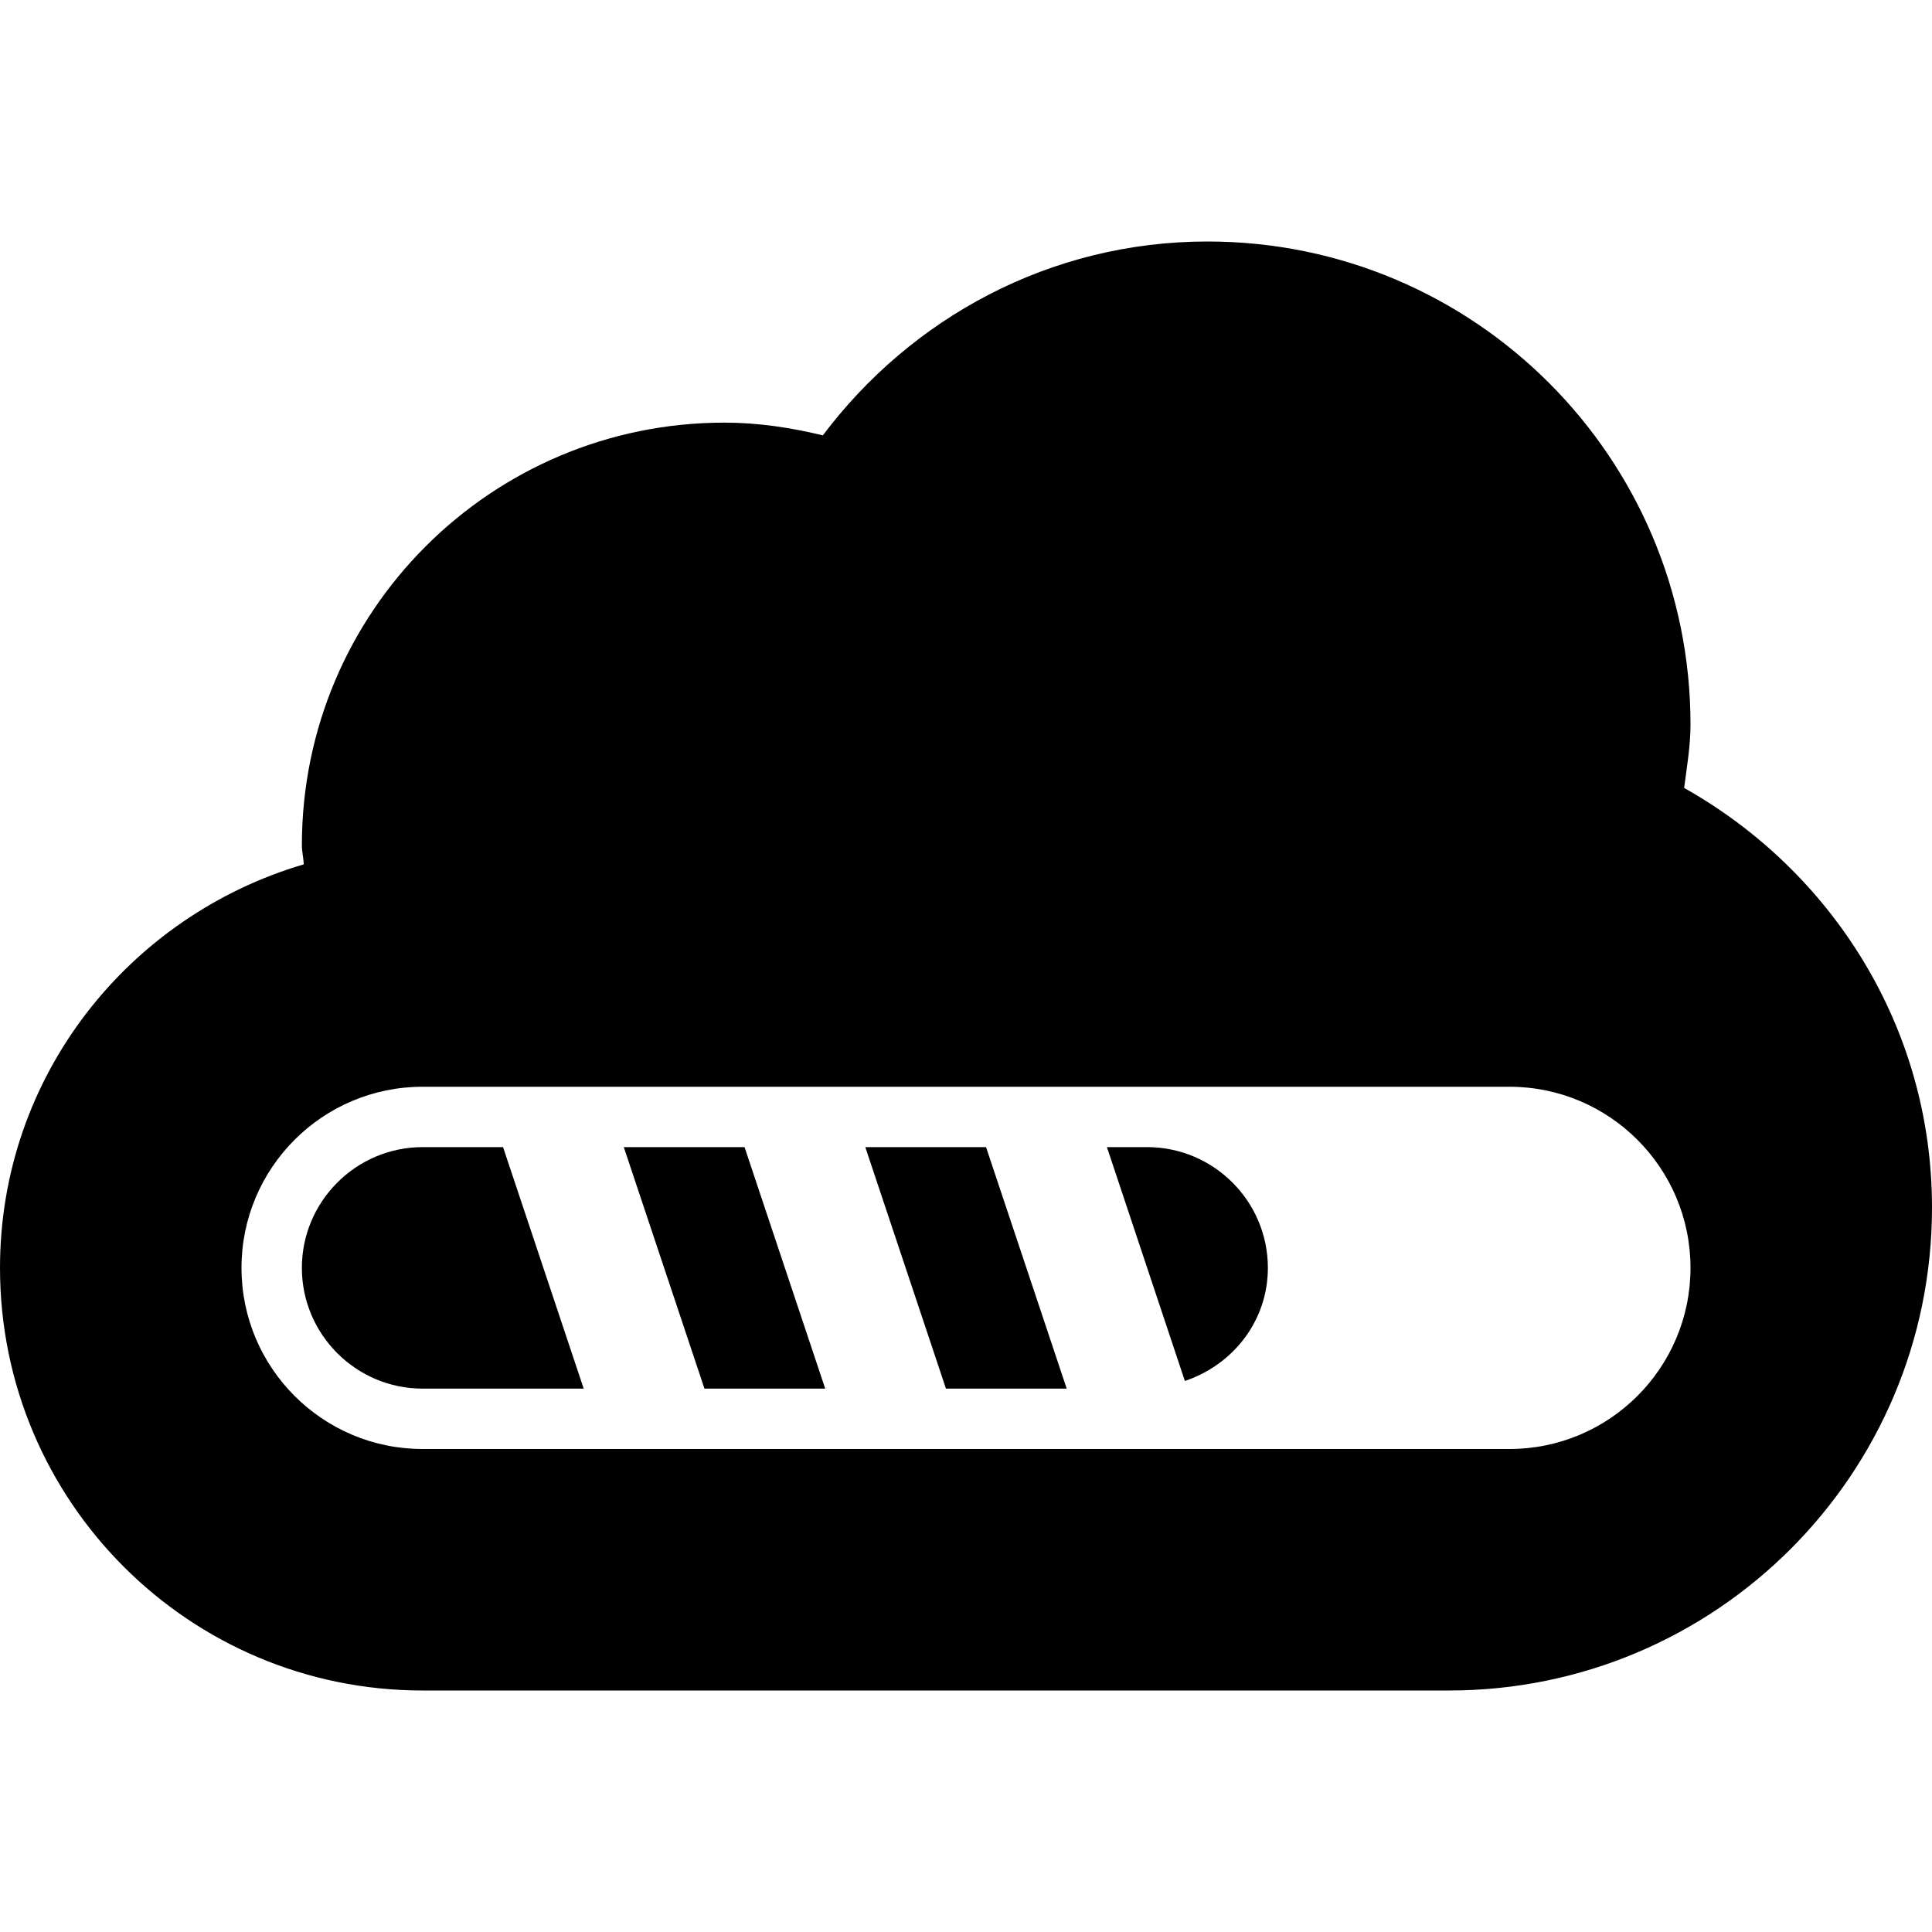
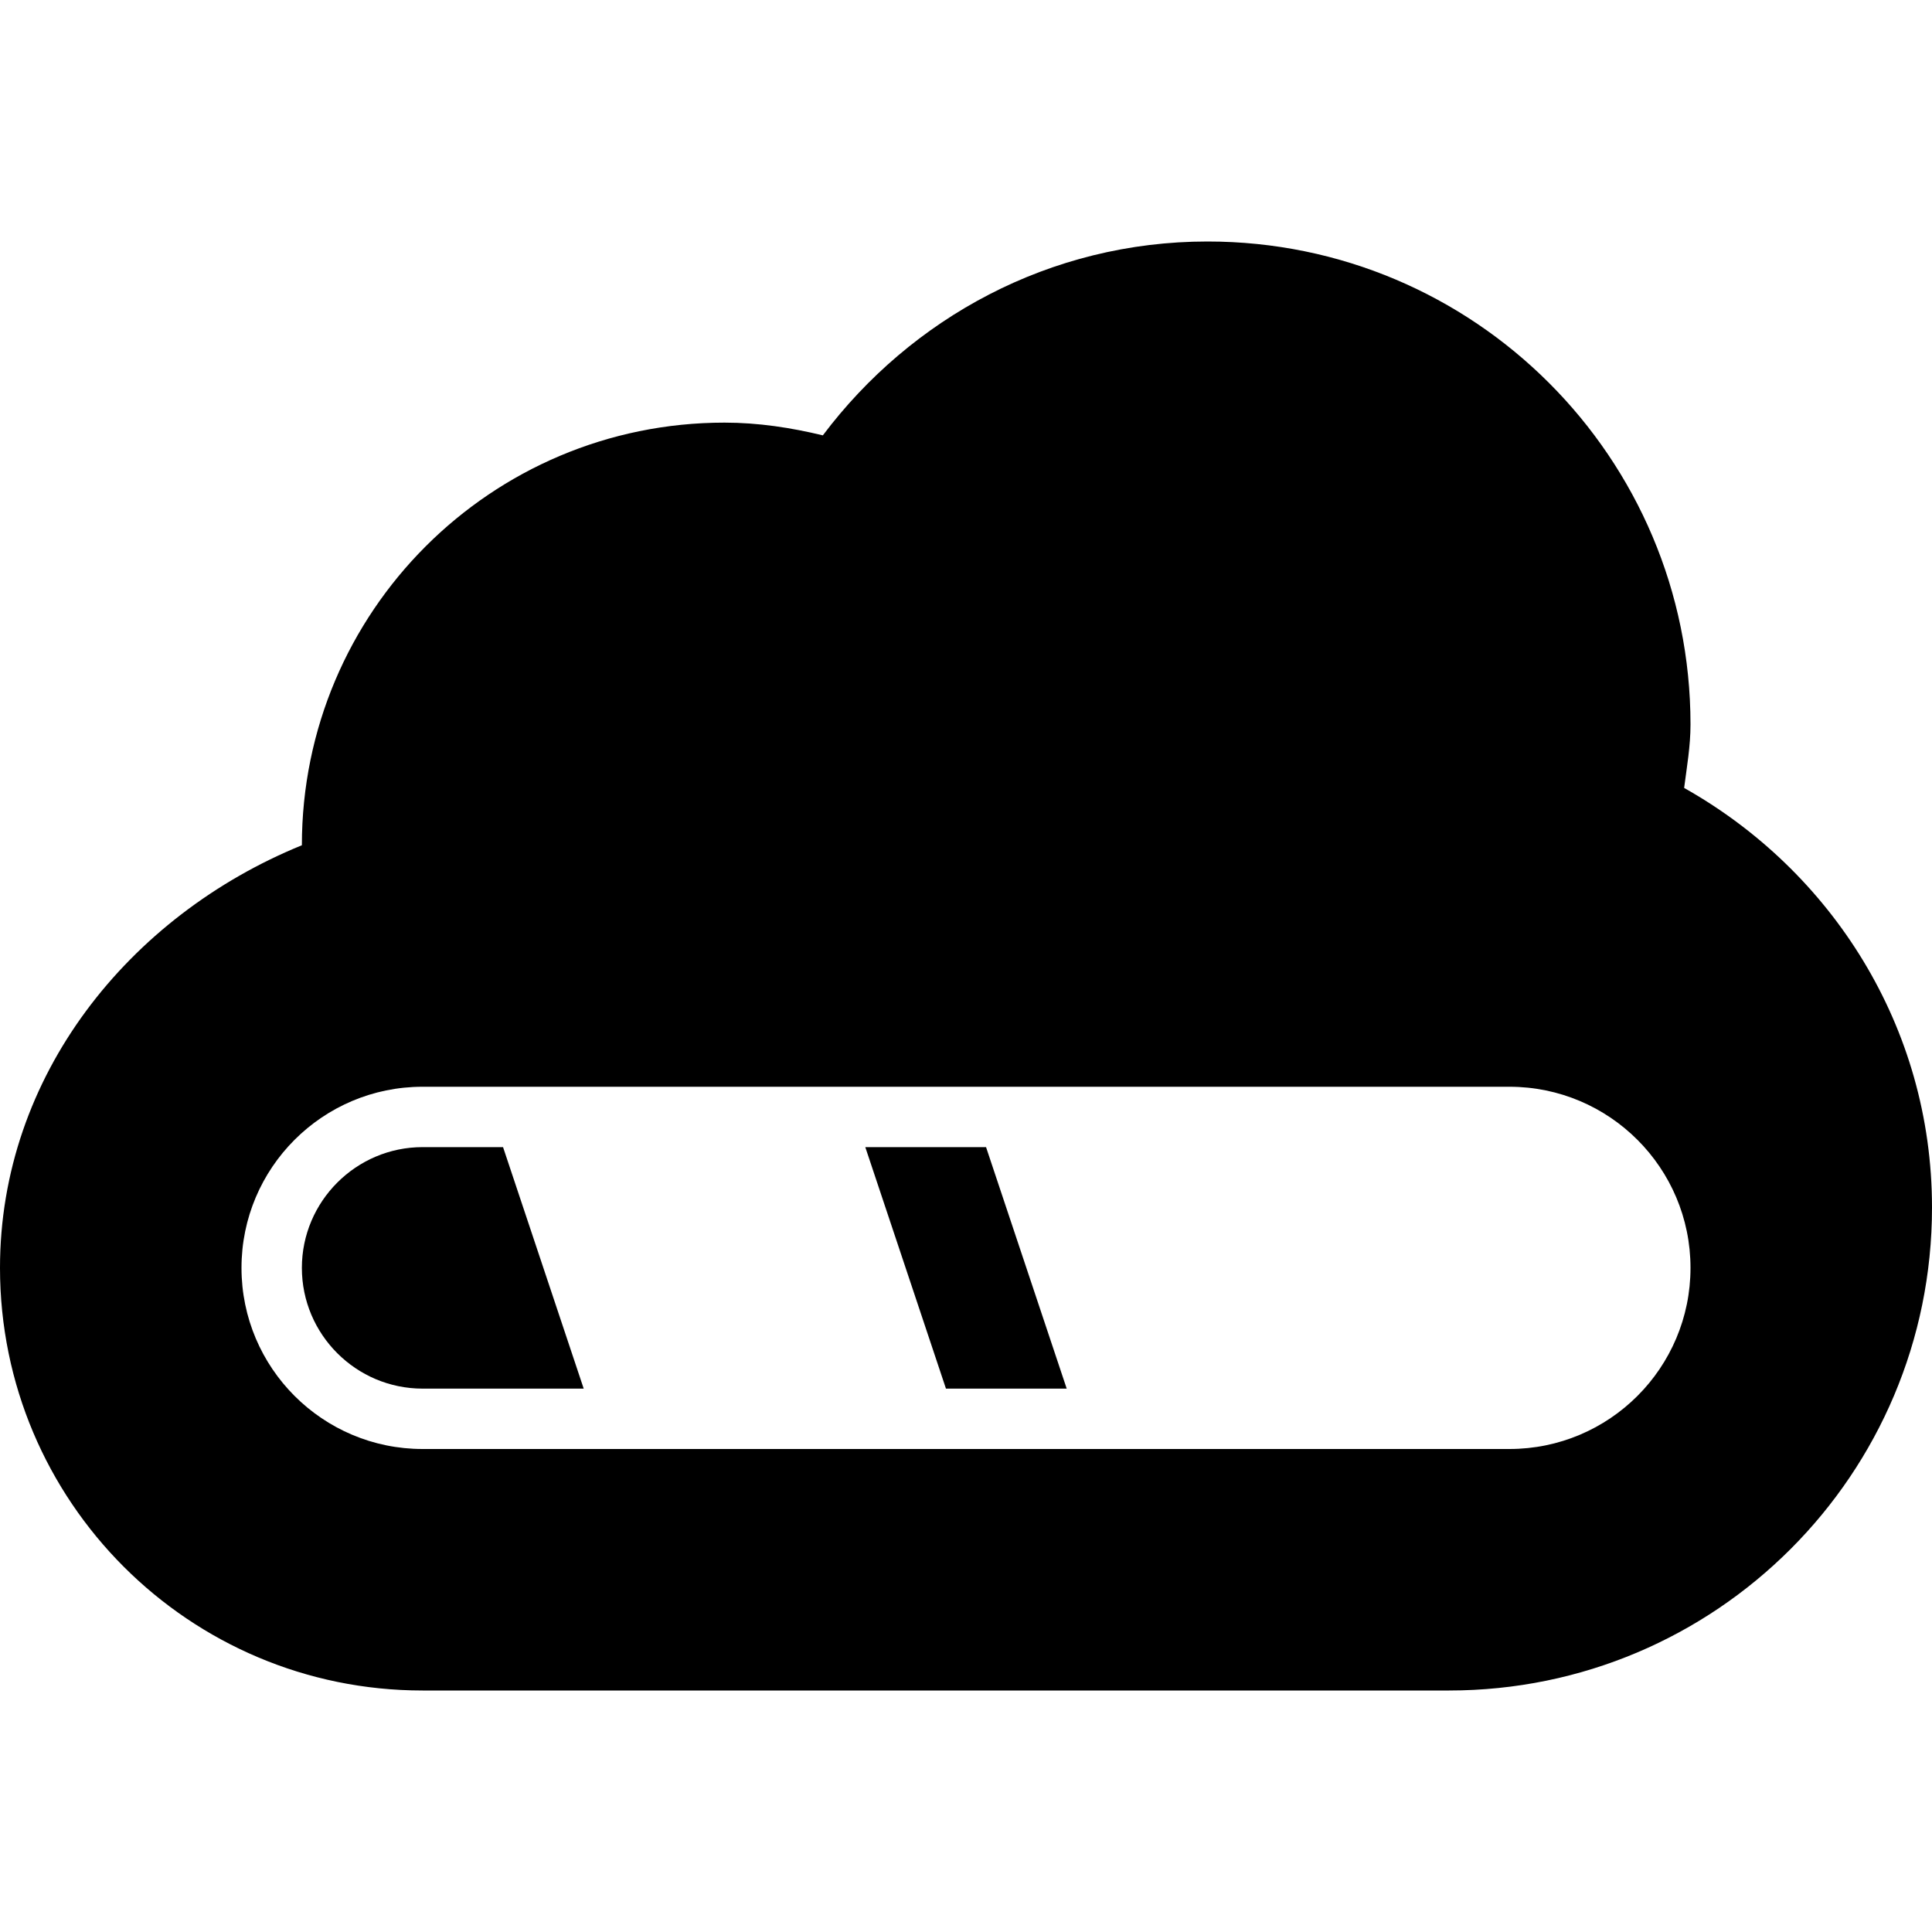
<svg xmlns="http://www.w3.org/2000/svg" version="1.1" id="Layer_1" x="0px" y="0px" width="512px" height="512px" viewBox="0 0 512 512" enable-background="new 0 0 512 512" xml:space="preserve">
  <g>
-     <path d="M446.313,208.813C447.031,203.25,448,197.75,448,192c0-70.688-57.281-128-128-128c-41.813,0-78.594,20.344-101.938,51.375   C209.656,113.344,201,112,192,112c-61.875,0-112,50.125-112,112c0,1.75,0.438,3.313,0.5,5.063C34.094,242.719,0,285.156,0,336   c0,61.875,50.125,112,112,112h272c70.719,0,128-57.281,128-128C512,272.063,485.344,230.75,446.313,208.813z M400,384H112   c-26.5,0-48-21.5-48-48s21.5-48,48-48h288c26.5,0,48,21.5,48,48S426.5,384,400,384z" />
+     <path d="M446.313,208.813C447.031,203.25,448,197.75,448,192c0-70.688-57.281-128-128-128c-41.813,0-78.594,20.344-101.938,51.375   C209.656,113.344,201,112,192,112c-61.875,0-112,50.125-112,112C34.094,242.719,0,285.156,0,336   c0,61.875,50.125,112,112,112h272c70.719,0,128-57.281,128-128C512,272.063,485.344,230.75,446.313,208.813z M400,384H112   c-26.5,0-48-21.5-48-48s21.5-48,48-48h288c26.5,0,48,21.5,48,48S426.5,384,400,384z" />
    <polygon points="229.313,304 250.688,368 282.688,368 261.313,304  " />
-     <polygon points="165.313,304 186.688,368 218.688,368 197.313,304  " />
    <path d="M112,304c-17.625,0-32,14.375-32,32c0,17.656,14.375,32,32,32h42.688l-21.375-64H112z" />
-     <path d="M304,304h-10.656L314,365.969c12.688-4.25,22-15.844,22-29.969C336,318.375,321.656,304,304,304z" />
  </g>
</svg>